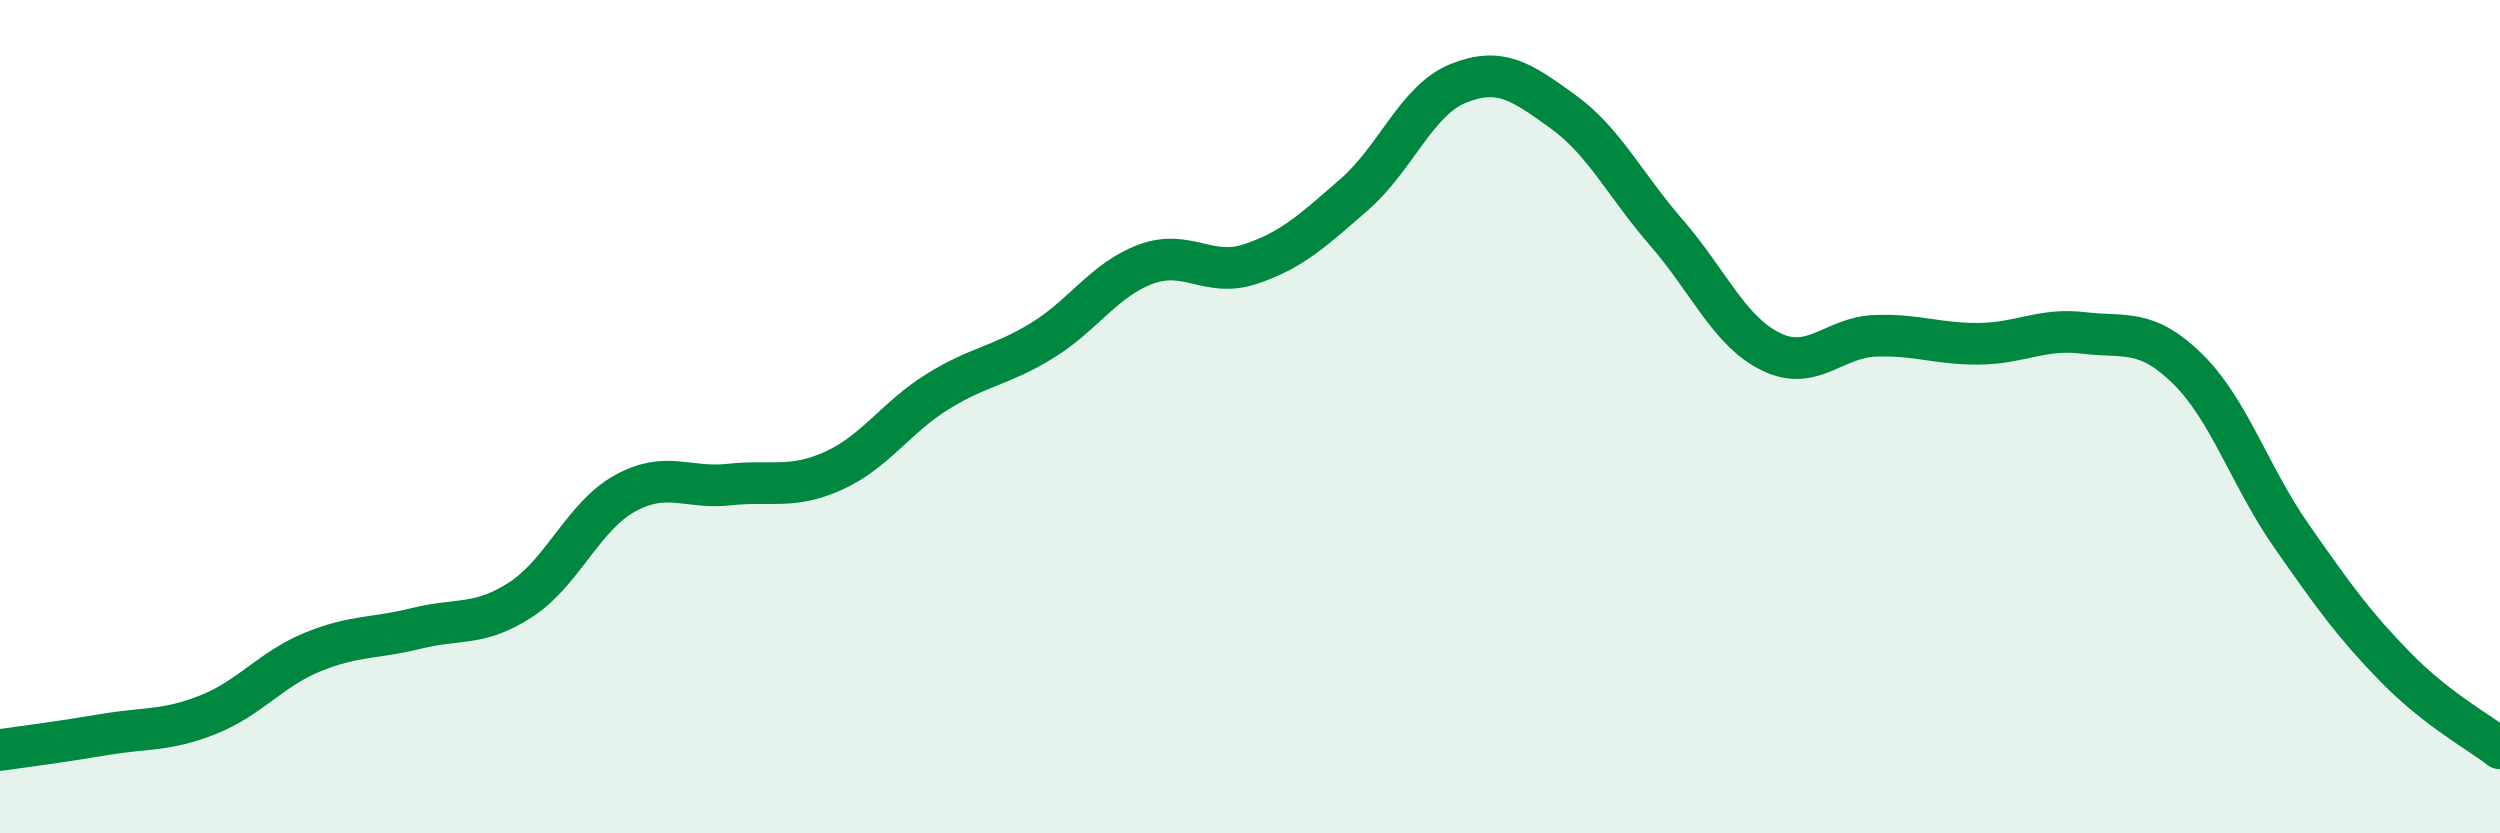
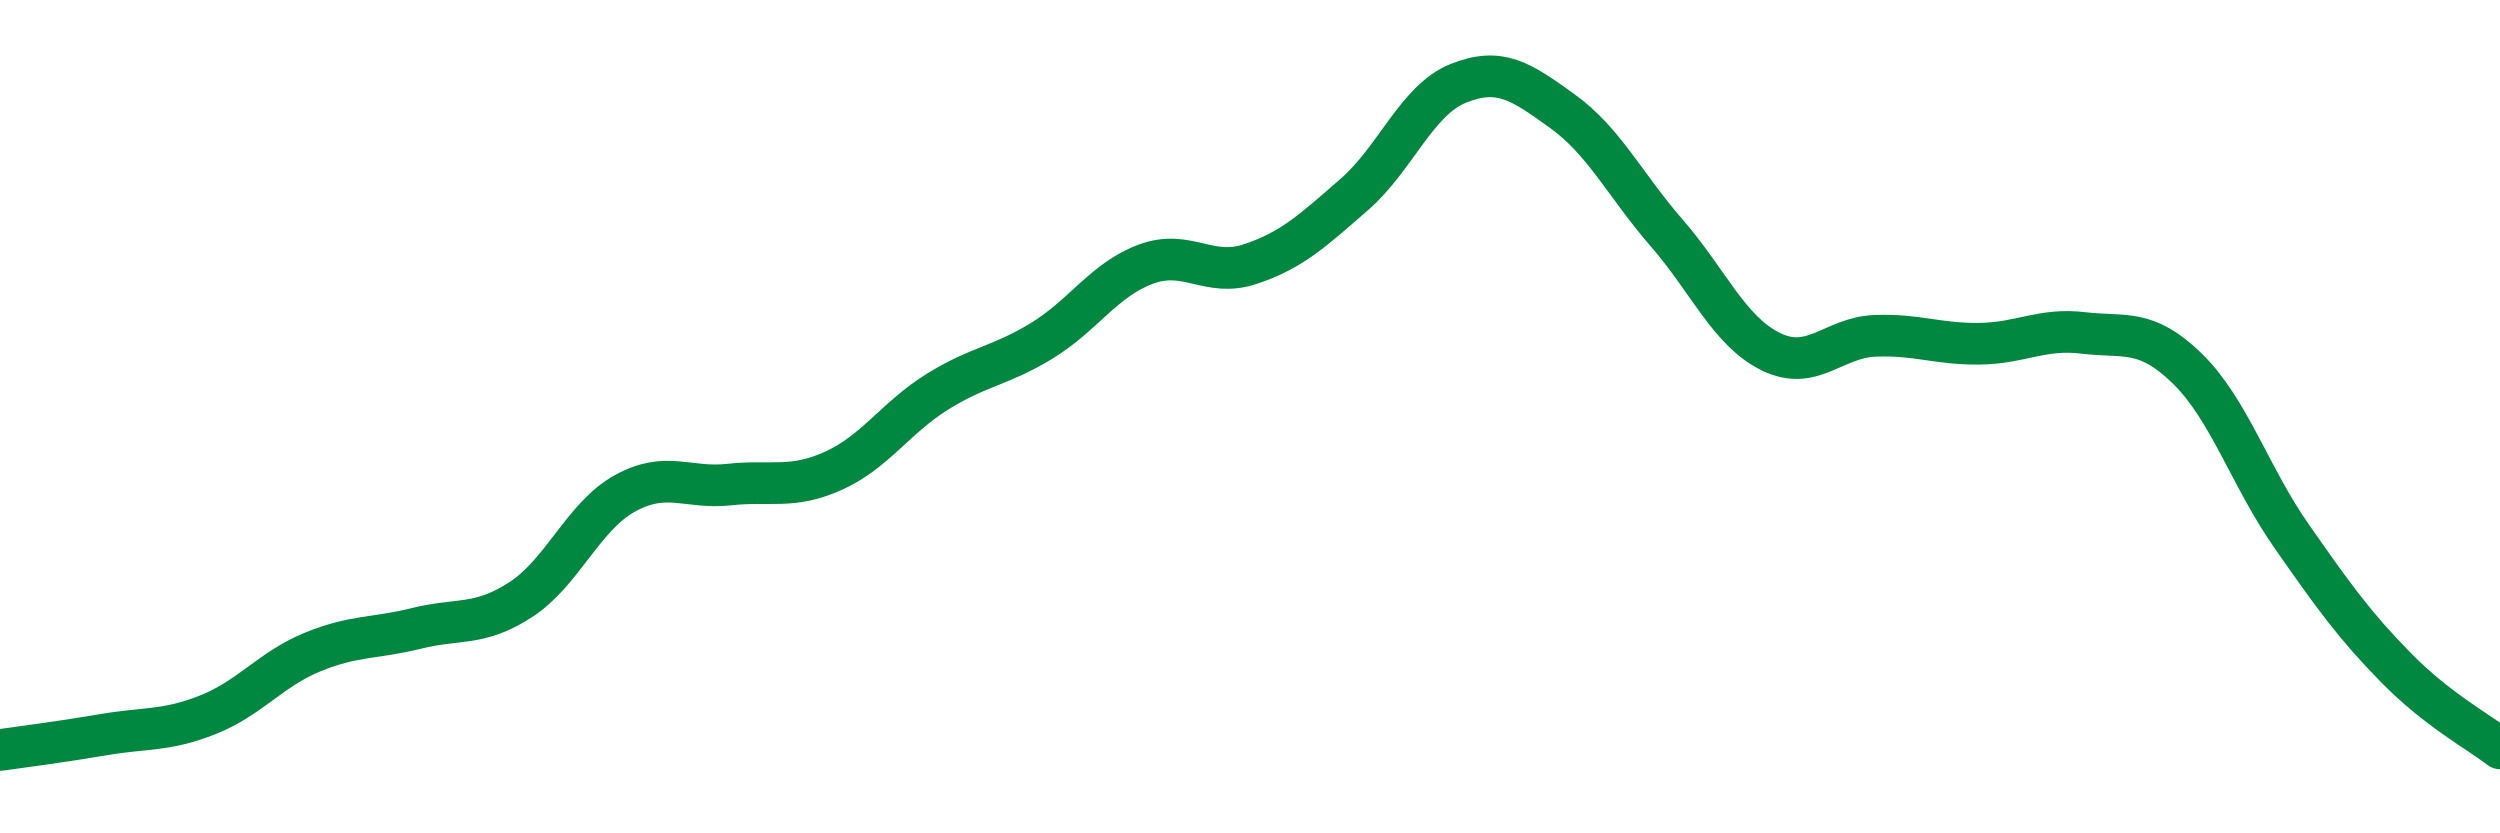
<svg xmlns="http://www.w3.org/2000/svg" width="60" height="20" viewBox="0 0 60 20">
-   <path d="M 0,18 C 0.5,17.93 1.5,17.8 2.5,17.63 C 3.5,17.46 4,17.55 5,17.15 C 6,16.75 6.5,16.06 7.5,15.65 C 8.5,15.24 9,15.33 10,15.08 C 11,14.83 11.5,15.04 12.5,14.39 C 13.5,13.74 14,12.39 15,11.84 C 16,11.29 16.5,11.74 17.5,11.63 C 18.5,11.52 19,11.75 20,11.3 C 21,10.85 21.5,10.02 22.5,9.4 C 23.5,8.78 24,8.79 25,8.18 C 26,7.57 26.5,6.71 27.5,6.34 C 28.5,5.97 29,6.67 30,6.34 C 31,6.01 31.5,5.54 32.5,4.67 C 33.5,3.8 34,2.4 35,2 C 36,1.6 36.5,1.95 37.5,2.67 C 38.5,3.39 39,4.44 40,5.59 C 41,6.74 41.5,7.95 42.5,8.44 C 43.5,8.93 44,8.1 45,8.06 C 46,8.02 46.5,8.26 47.5,8.25 C 48.5,8.24 49,7.87 50,7.99 C 51,8.11 51.5,7.87 52.5,8.85 C 53.5,9.83 54,11.44 55,12.87 C 56,14.3 56.5,15 57.5,16.02 C 58.5,17.04 59.5,17.57 60,17.96L60 20L0 20Z" fill="#008740" opacity="0.1" stroke-linecap="round" stroke-linejoin="round" />
  <path d="M 0,18 C 0.5,17.93 1.5,17.8 2.5,17.63 C 3.5,17.46 4,17.55 5,17.15 C 6,16.75 6.5,16.06 7.5,15.65 C 8.5,15.24 9,15.33 10,15.08 C 11,14.83 11.5,15.04 12.5,14.39 C 13.5,13.74 14,12.39 15,11.84 C 16,11.29 16.5,11.74 17.5,11.63 C 18.5,11.52 19,11.75 20,11.3 C 21,10.85 21.5,10.02 22.5,9.4 C 23.5,8.78 24,8.79 25,8.18 C 26,7.57 26.5,6.71 27.5,6.34 C 28.5,5.97 29,6.67 30,6.34 C 31,6.01 31.5,5.54 32.5,4.67 C 33.5,3.8 34,2.4 35,2 C 36,1.6 36.5,1.95 37.5,2.67 C 38.5,3.39 39,4.44 40,5.59 C 41,6.74 41.5,7.95 42.5,8.44 C 43.5,8.93 44,8.1 45,8.06 C 46,8.02 46.5,8.26 47.5,8.25 C 48.5,8.24 49,7.87 50,7.99 C 51,8.11 51.5,7.87 52.5,8.85 C 53.5,9.83 54,11.44 55,12.87 C 56,14.3 56.5,15 57.5,16.02 C 58.5,17.04 59.5,17.57 60,17.96" stroke="#008740" stroke-width="1" fill="none" stroke-linecap="round" stroke-linejoin="round" />
</svg>